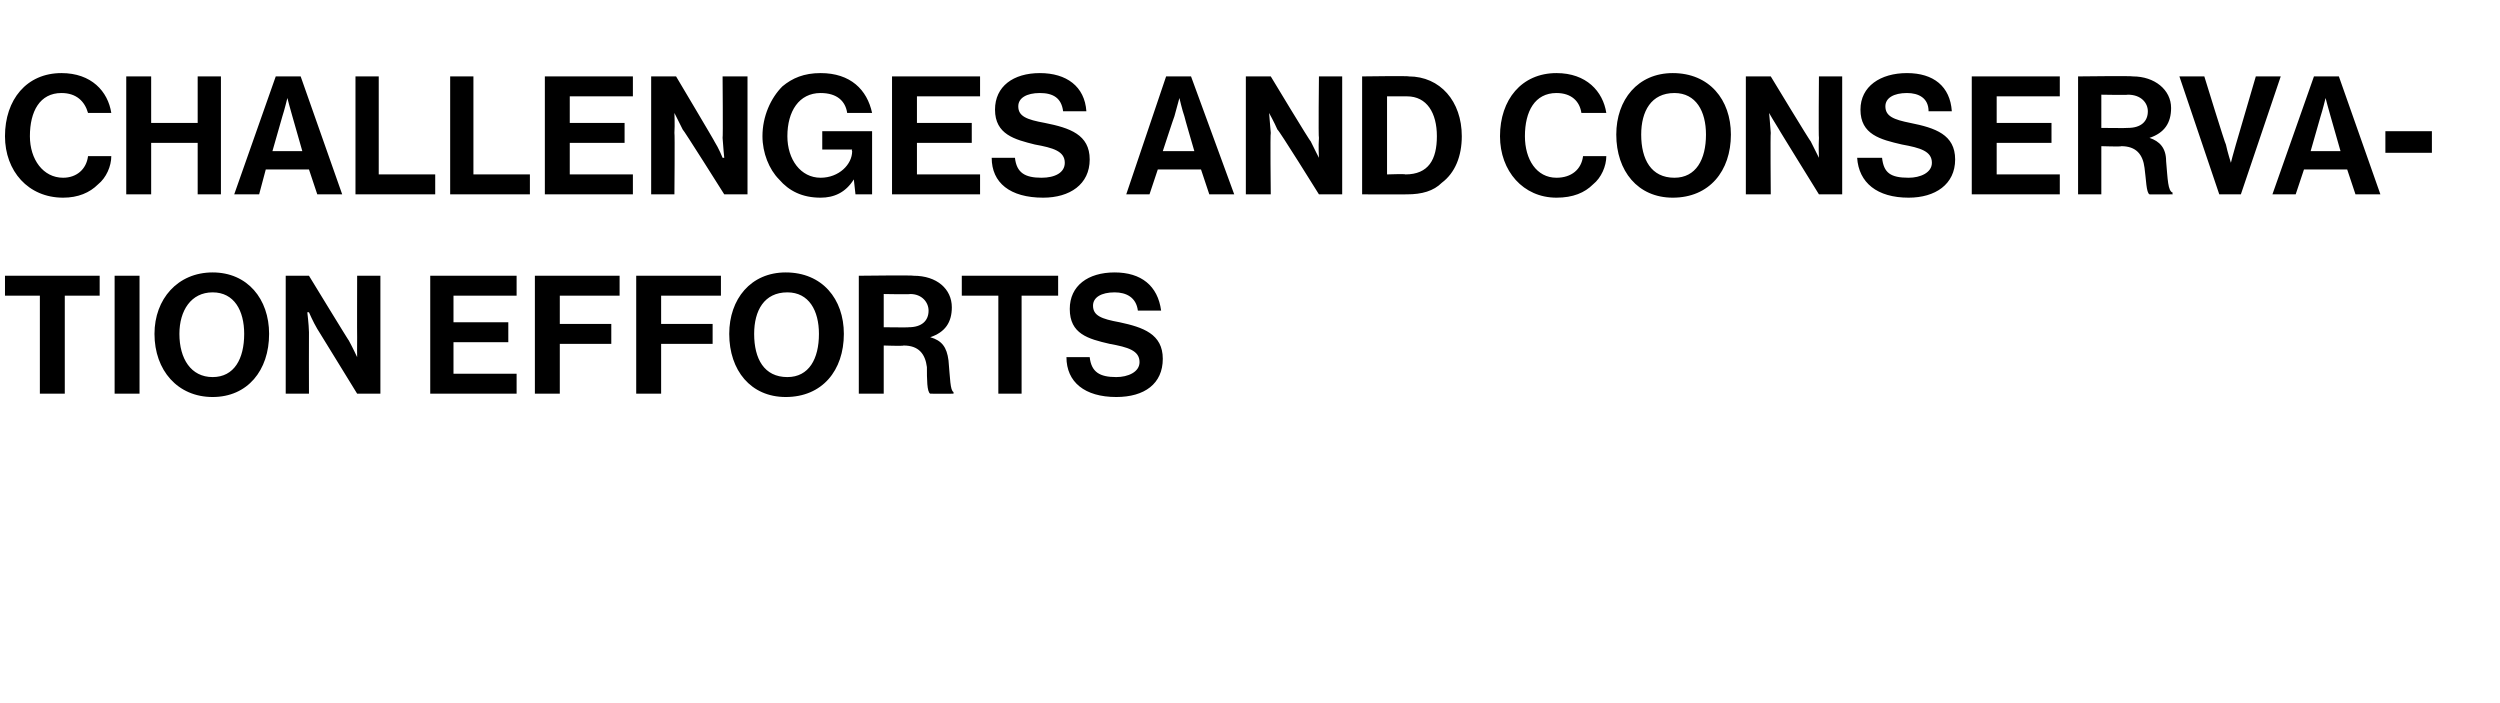
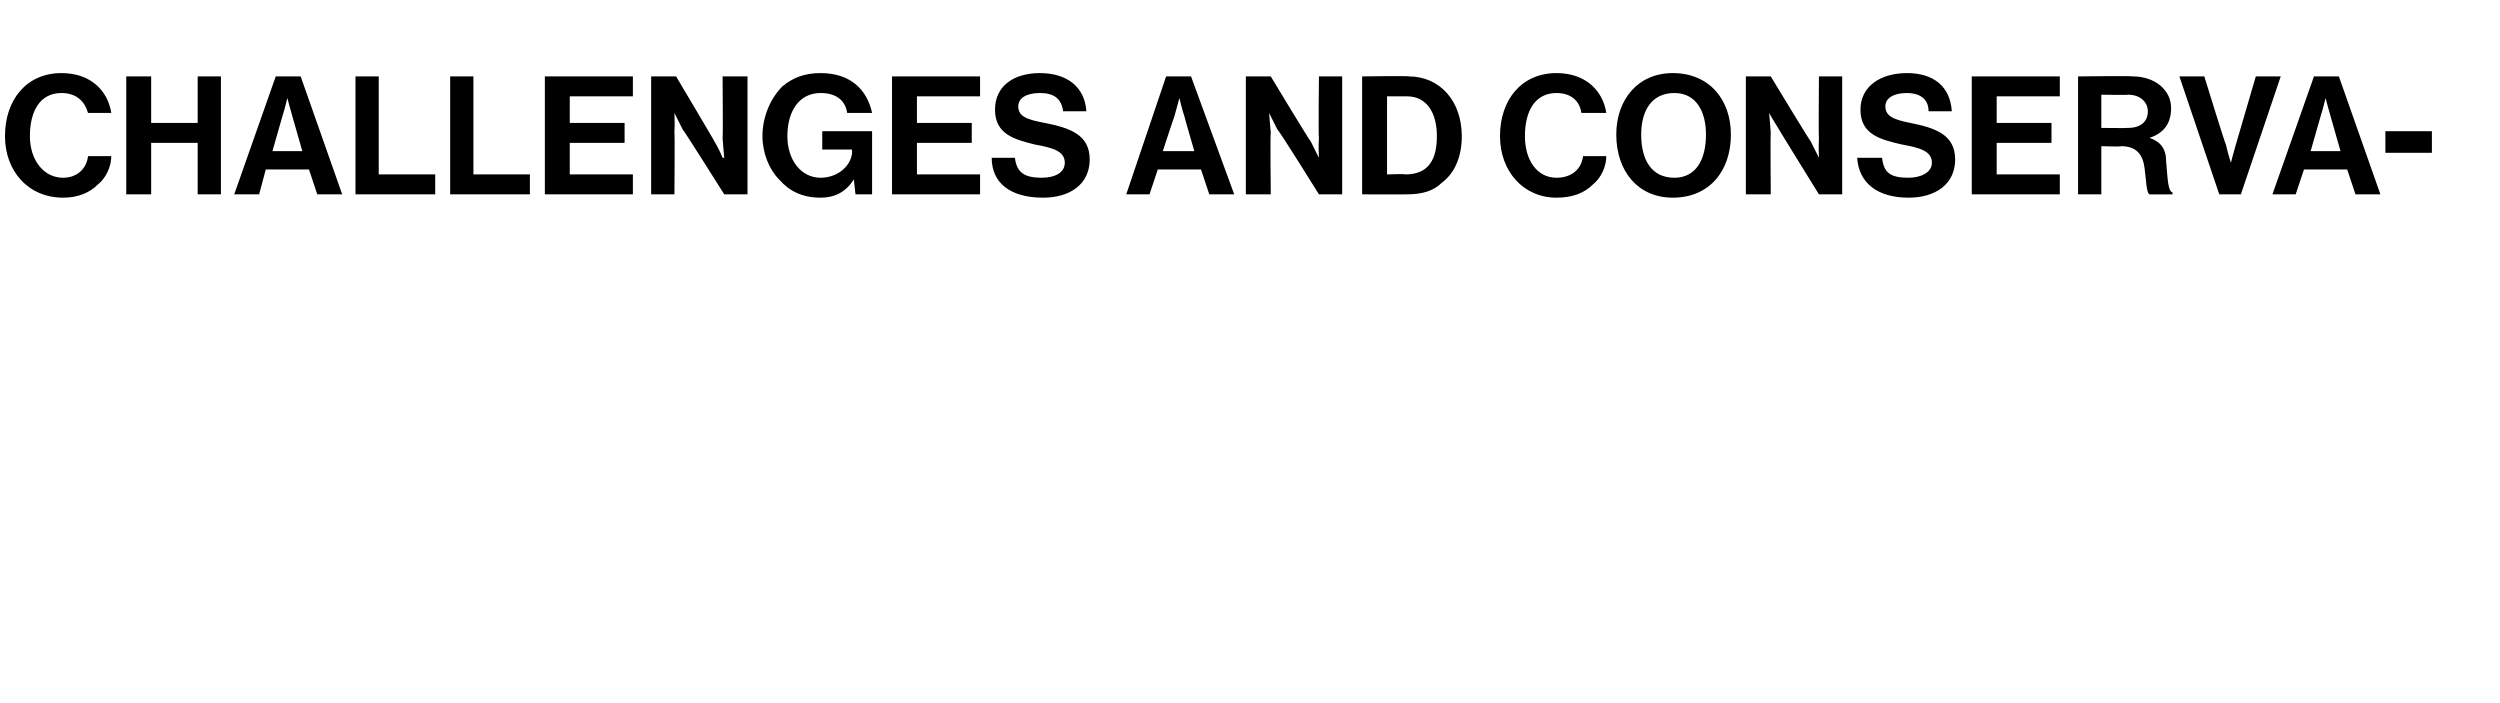
<svg xmlns="http://www.w3.org/2000/svg" version="1.1" width="150.5px" height="42.3px" viewBox="0 -4 150.5 42.3" style="top:-4px">
  <desc>Challenges and Conservation Efforts</desc>
  <defs />
  <g id="Polygon24630">
-     <path d="M 0.3 12.6 L 6 12.6 L 6 13.8 L 3.9 13.8 L 3.9 19.7 L 2.4 19.7 L 2.4 13.8 L 0.3 13.8 L 0.3 12.6 Z M 6.9 12.6 L 8.4 12.6 L 8.4 19.7 L 6.9 19.7 L 6.9 12.6 Z M 9.3 16.1 C 9.3 14 10.7 12.4 12.8 12.4 C 14.9 12.4 16.2 14 16.2 16.1 C 16.2 18.3 14.9 19.9 12.8 19.9 C 10.7 19.9 9.3 18.3 9.3 16.1 Z M 14.7 16.1 C 14.7 14.7 14.1 13.6 12.8 13.6 C 11.5 13.6 10.8 14.7 10.8 16.1 C 10.8 17.6 11.5 18.7 12.8 18.7 C 14.1 18.7 14.7 17.6 14.7 16.1 Z M 17.2 12.6 L 18.6 12.6 C 18.6 12.6 21.01 16.55 21 16.5 C 21.24 16.94 21.5 17.5 21.5 17.5 L 21.5 17.5 C 21.5 17.5 21.49 16.81 21.5 16.3 C 21.49 16.31 21.5 12.6 21.5 12.6 L 22.9 12.6 L 22.9 19.7 L 21.5 19.7 C 21.5 19.7 19.08 15.76 19.1 15.8 C 18.85 15.38 18.6 14.8 18.6 14.8 L 18.5 14.8 C 18.5 14.8 18.59 15.52 18.6 16 C 18.59 16.02 18.6 19.7 18.6 19.7 L 17.2 19.7 L 17.2 12.6 Z M 25.9 12.6 L 31.1 12.6 L 31.1 13.8 L 27.3 13.8 L 27.3 15.4 L 30.6 15.4 L 30.6 16.6 L 27.3 16.6 L 27.3 18.5 L 31.1 18.5 L 31.1 19.7 L 25.9 19.7 L 25.9 12.6 Z M 32.2 12.6 L 37.3 12.6 L 37.3 13.8 L 33.7 13.8 L 33.7 15.5 L 36.8 15.5 L 36.8 16.7 L 33.7 16.7 L 33.7 19.7 L 32.2 19.7 L 32.2 12.6 Z M 38.3 12.6 L 43.4 12.6 L 43.4 13.8 L 39.8 13.8 L 39.8 15.5 L 42.9 15.5 L 42.9 16.7 L 39.8 16.7 L 39.8 19.7 L 38.3 19.7 L 38.3 12.6 Z M 43.9 16.1 C 43.9 14 45.2 12.4 47.3 12.4 C 49.5 12.4 50.8 14 50.8 16.1 C 50.8 18.3 49.5 19.9 47.3 19.9 C 45.2 19.9 43.9 18.3 43.9 16.1 Z M 49.3 16.1 C 49.3 14.7 48.7 13.6 47.4 13.6 C 46 13.6 45.4 14.7 45.4 16.1 C 45.4 17.6 46 18.7 47.4 18.7 C 48.7 18.7 49.3 17.6 49.3 16.1 Z M 51.7 12.6 C 51.7 12.6 55.02 12.56 55 12.6 C 56.4 12.6 57.3 13.4 57.3 14.5 C 57.3 15.4 56.9 16 56 16.3 C 56 16.3 56 16.3 56 16.3 C 56.7 16.5 57 16.9 57.1 17.7 C 57.2 18.8 57.2 19.5 57.4 19.6 C 57.41 19.64 57.4 19.7 57.4 19.7 C 57.4 19.7 56.02 19.71 56 19.7 C 55.8 19.6 55.8 18.8 55.8 18.1 C 55.7 17.3 55.3 16.8 54.4 16.8 C 54.36 16.84 53.2 16.8 53.2 16.8 L 53.2 19.7 L 51.7 19.7 L 51.7 12.6 Z M 53.2 15.7 C 53.2 15.7 54.73 15.72 54.7 15.7 C 55.5 15.7 55.9 15.3 55.9 14.7 C 55.9 14.2 55.5 13.7 54.8 13.7 C 54.77 13.73 53.2 13.7 53.2 13.7 L 53.2 15.7 Z M 57.9 12.6 L 63.7 12.6 L 63.7 13.8 L 61.5 13.8 L 61.5 19.7 L 60.1 19.7 L 60.1 13.8 L 57.9 13.8 L 57.9 12.6 Z M 64.2 17.5 C 64.2 17.5 65.6 17.5 65.6 17.5 C 65.7 18.4 66.2 18.7 67.2 18.7 C 67.9 18.7 68.6 18.4 68.6 17.8 C 68.6 17.1 67.9 16.9 66.8 16.7 C 65.5 16.4 64.4 16.1 64.4 14.6 C 64.4 13.2 65.5 12.4 67.1 12.4 C 68.7 12.4 69.7 13.2 69.9 14.7 C 69.9 14.7 68.5 14.7 68.5 14.7 C 68.4 13.9 67.8 13.6 67.1 13.6 C 66.3 13.6 65.8 13.9 65.8 14.4 C 65.8 15 66.3 15.2 67.4 15.4 C 68.8 15.7 70 16.1 70 17.6 C 70 19.1 68.9 19.9 67.2 19.9 C 65.3 19.9 64.2 19 64.2 17.5 Z " stroke="none" fill="#000" />
-   </g>
+     </g>
  <g id="Polygon24629">
-     <path d="M 0.3 4.2 C 0.3 2 1.6 0.4 3.7 0.4 C 5.5 0.4 6.5 1.5 6.7 2.8 C 6.7 2.8 5.3 2.8 5.3 2.8 C 5.1 2.1 4.6 1.6 3.7 1.6 C 2.4 1.6 1.8 2.7 1.8 4.2 C 1.8 5.6 2.6 6.7 3.8 6.7 C 4.6 6.7 5.2 6.2 5.3 5.4 C 5.3 5.4 6.7 5.4 6.7 5.4 C 6.7 6 6.4 6.7 5.9 7.1 C 5.4 7.6 4.7 7.9 3.8 7.9 C 1.7 7.9 0.3 6.3 0.3 4.2 Z M 7.6 0.6 L 9.1 0.6 L 9.1 3.4 L 11.9 3.4 L 11.9 0.6 L 13.3 0.6 L 13.3 7.7 L 11.9 7.7 L 11.9 4.6 L 9.1 4.6 L 9.1 7.7 L 7.6 7.7 L 7.6 0.6 Z M 16.6 0.6 L 18.1 0.6 L 20.6 7.7 L 19.1 7.7 L 18.6 6.2 L 16 6.2 L 15.6 7.7 L 14.1 7.7 L 16.6 0.6 Z M 16.4 5.1 L 18.2 5.1 C 18.2 5.1 17.61 3.02 17.6 3 C 17.49 2.64 17.3 1.9 17.3 1.9 L 17.3 1.9 C 17.3 1.9 17.12 2.64 17 3 C 17 3.02 16.4 5.1 16.4 5.1 Z M 21.4 0.6 L 22.8 0.6 L 22.8 6.5 L 26.2 6.5 L 26.2 7.7 L 21.4 7.7 L 21.4 0.6 Z M 27.1 0.6 L 28.5 0.6 L 28.5 6.5 L 31.9 6.5 L 31.9 7.7 L 27.1 7.7 L 27.1 0.6 Z M 32.8 0.6 L 38.1 0.6 L 38.1 1.8 L 34.3 1.8 L 34.3 3.4 L 37.6 3.4 L 37.6 4.6 L 34.3 4.6 L 34.3 6.5 L 38.1 6.5 L 38.1 7.7 L 32.8 7.7 L 32.8 0.6 Z M 39.2 0.6 L 40.7 0.6 C 40.7 0.6 43.05 4.55 43 4.5 C 43.28 4.94 43.5 5.5 43.5 5.5 L 43.6 5.5 C 43.6 5.5 43.53 4.81 43.5 4.3 C 43.53 4.31 43.5 0.6 43.5 0.6 L 45 0.6 L 45 7.7 L 43.6 7.7 C 43.6 7.7 41.12 3.76 41.1 3.8 C 40.89 3.38 40.6 2.8 40.6 2.8 L 40.6 2.8 C 40.6 2.8 40.63 3.52 40.6 4 C 40.63 4.02 40.6 7.7 40.6 7.7 L 39.2 7.7 L 39.2 0.6 Z M 51.4 6.8 C 51.4 6.8 51.39 6.75 51.4 6.8 C 50.9 7.6 50.2 7.9 49.4 7.9 C 48.3 7.9 47.5 7.5 46.9 6.8 C 46.3 6.2 45.9 5.2 45.9 4.2 C 45.9 3 46.4 1.9 47.1 1.2 C 47.7 0.7 48.4 0.4 49.4 0.4 C 51.2 0.4 52.2 1.4 52.5 2.8 C 52.5 2.8 51 2.8 51 2.8 C 50.9 2.1 50.4 1.6 49.4 1.6 C 48.1 1.6 47.4 2.7 47.4 4.2 C 47.4 5.6 48.2 6.7 49.4 6.7 C 50.5 6.7 51.3 5.9 51.3 5.1 C 51.26 5.07 51.3 5 51.3 5 L 49.5 5 L 49.5 3.9 L 52.5 3.9 L 52.5 7.7 L 51.5 7.7 L 51.4 6.8 Z M 53.7 0.6 L 59 0.6 L 59 1.8 L 55.2 1.8 L 55.2 3.4 L 58.5 3.4 L 58.5 4.6 L 55.2 4.6 L 55.2 6.5 L 59 6.5 L 59 7.7 L 53.7 7.7 L 53.7 0.6 Z M 59.7 5.5 C 59.7 5.5 61.1 5.5 61.1 5.5 C 61.2 6.4 61.7 6.7 62.7 6.7 C 63.5 6.7 64.1 6.4 64.1 5.8 C 64.1 5.1 63.4 4.9 62.3 4.7 C 61.1 4.4 59.9 4.1 59.9 2.6 C 59.9 1.2 61 0.4 62.6 0.4 C 64.2 0.4 65.3 1.2 65.4 2.7 C 65.4 2.7 64 2.7 64 2.7 C 63.9 1.9 63.4 1.6 62.6 1.6 C 61.8 1.6 61.3 1.9 61.3 2.4 C 61.3 3 61.8 3.2 62.9 3.4 C 64.4 3.7 65.6 4.1 65.6 5.6 C 65.6 7.1 64.4 7.9 62.8 7.9 C 60.8 7.9 59.7 7 59.7 5.5 Z M 70.2 0.6 L 71.7 0.6 L 74.3 7.7 L 72.8 7.7 L 72.3 6.2 L 69.7 6.2 L 69.2 7.7 L 67.8 7.7 L 70.2 0.6 Z M 70 5.1 L 71.9 5.1 C 71.9 5.1 71.29 3.02 71.3 3 C 71.17 2.64 71 1.9 71 1.9 L 71 1.9 C 71 1.9 70.8 2.64 70.7 3 C 70.68 3.02 70 5.1 70 5.1 Z M 75 0.6 L 76.5 0.6 C 76.5 0.6 78.88 4.55 78.9 4.5 C 79.11 4.94 79.4 5.5 79.4 5.5 L 79.4 5.5 C 79.4 5.5 79.36 4.81 79.4 4.3 C 79.36 4.31 79.4 0.6 79.4 0.6 L 80.8 0.6 L 80.8 7.7 L 79.4 7.7 C 79.4 7.7 76.95 3.76 76.9 3.8 C 76.72 3.38 76.4 2.8 76.4 2.8 L 76.4 2.8 C 76.4 2.8 76.46 3.52 76.5 4 C 76.46 4.02 76.5 7.7 76.5 7.7 L 75 7.7 L 75 0.6 Z M 82 0.6 C 82 0.6 84.84 0.56 84.8 0.6 C 86.7 0.6 88 2.1 88 4.2 C 88 5.4 87.6 6.4 86.8 7 C 86.3 7.5 85.6 7.7 84.7 7.7 C 84.72 7.71 82 7.7 82 7.7 L 82 0.6 Z M 84.6 6.5 C 86 6.5 86.5 5.6 86.5 4.2 C 86.5 2.8 85.9 1.8 84.7 1.8 C 84.66 1.8 83.5 1.8 83.5 1.8 L 83.5 6.5 C 83.5 6.5 84.62 6.46 84.6 6.5 Z M 90.3 4.2 C 90.3 2 91.6 0.4 93.7 0.4 C 95.5 0.4 96.5 1.5 96.7 2.8 C 96.7 2.8 95.2 2.8 95.2 2.8 C 95.1 2.1 94.6 1.6 93.7 1.6 C 92.4 1.6 91.8 2.7 91.8 4.2 C 91.8 5.6 92.5 6.7 93.7 6.7 C 94.6 6.7 95.2 6.2 95.3 5.4 C 95.3 5.4 96.7 5.4 96.7 5.4 C 96.7 6 96.4 6.7 95.9 7.1 C 95.4 7.6 94.7 7.9 93.7 7.9 C 91.7 7.9 90.3 6.3 90.3 4.2 Z M 97.3 4.1 C 97.3 2 98.6 0.4 100.7 0.4 C 102.9 0.4 104.2 2 104.2 4.1 C 104.2 6.3 102.9 7.9 100.7 7.9 C 98.6 7.9 97.3 6.3 97.3 4.1 Z M 102.7 4.1 C 102.7 2.7 102.1 1.6 100.8 1.6 C 99.4 1.6 98.8 2.7 98.8 4.1 C 98.8 5.6 99.4 6.7 100.8 6.7 C 102.1 6.7 102.7 5.6 102.7 4.1 Z M 105.1 0.6 L 106.6 0.6 C 106.6 0.6 108.99 4.55 109 4.5 C 109.22 4.94 109.5 5.5 109.5 5.5 L 109.5 5.5 C 109.5 5.5 109.47 4.81 109.5 4.3 C 109.47 4.31 109.5 0.6 109.5 0.6 L 110.9 0.6 L 110.9 7.7 L 109.5 7.7 C 109.5 7.7 107.06 3.76 107.1 3.8 C 106.83 3.38 106.5 2.8 106.5 2.8 L 106.5 2.8 C 106.5 2.8 106.57 3.52 106.6 4 C 106.57 4.02 106.6 7.7 106.6 7.7 L 105.1 7.7 L 105.1 0.6 Z M 111.8 5.5 C 111.8 5.5 113.3 5.5 113.3 5.5 C 113.4 6.4 113.8 6.7 114.9 6.7 C 115.6 6.7 116.3 6.4 116.3 5.8 C 116.3 5.1 115.6 4.9 114.5 4.7 C 113.2 4.4 112 4.1 112 2.6 C 112 1.2 113.2 0.4 114.8 0.4 C 116.4 0.4 117.4 1.2 117.5 2.7 C 117.5 2.7 116.1 2.7 116.1 2.7 C 116.1 1.9 115.5 1.6 114.8 1.6 C 114 1.6 113.5 1.9 113.5 2.4 C 113.5 3 114 3.2 115 3.4 C 116.5 3.7 117.7 4.1 117.7 5.6 C 117.7 7.1 116.5 7.9 114.9 7.9 C 113 7.9 111.9 7 111.8 5.5 Z M 118.7 0.6 L 124 0.6 L 124 1.8 L 120.2 1.8 L 120.2 3.4 L 123.5 3.4 L 123.5 4.6 L 120.2 4.6 L 120.2 6.5 L 124 6.5 L 124 7.7 L 118.7 7.7 L 118.7 0.6 Z M 125.1 0.6 C 125.1 0.6 128.37 0.56 128.4 0.6 C 129.7 0.6 130.7 1.4 130.7 2.5 C 130.7 3.4 130.3 4 129.4 4.3 C 129.4 4.3 129.4 4.3 129.4 4.3 C 130 4.5 130.4 4.9 130.4 5.7 C 130.5 6.8 130.5 7.5 130.8 7.6 C 130.76 7.64 130.8 7.7 130.8 7.7 C 130.8 7.7 129.37 7.71 129.4 7.7 C 129.2 7.6 129.2 6.8 129.1 6.1 C 129 5.3 128.6 4.8 127.7 4.8 C 127.71 4.84 126.5 4.8 126.5 4.8 L 126.5 7.7 L 125.1 7.7 L 125.1 0.6 Z M 126.5 3.7 C 126.5 3.7 128.08 3.72 128.1 3.7 C 128.9 3.7 129.3 3.3 129.3 2.7 C 129.3 2.2 128.9 1.7 128.1 1.7 C 128.12 1.73 126.5 1.7 126.5 1.7 L 126.5 3.7 Z M 131.2 0.6 L 132.7 0.6 C 132.7 0.6 133.96 4.7 134 4.7 C 134.1 5.17 134.3 5.8 134.3 5.8 L 134.3 5.8 C 134.3 5.8 134.46 5.16 134.6 4.7 C 134.6 4.7 135.8 0.6 135.8 0.6 L 137.3 0.6 L 134.9 7.7 L 133.6 7.7 L 131.2 0.6 Z M 139.3 0.6 L 140.8 0.6 L 143.3 7.7 L 141.8 7.7 L 141.3 6.2 L 138.7 6.2 L 138.2 7.7 L 136.8 7.7 L 139.3 0.6 Z M 139.1 5.1 L 140.9 5.1 C 140.9 5.1 140.31 3.02 140.3 3 C 140.19 2.64 140 1.9 140 1.9 L 140 1.9 C 140 1.9 139.82 2.64 139.7 3 C 139.7 3.02 139.1 5.1 139.1 5.1 Z M 143.6 3.9 L 146.4 3.9 L 146.4 5.2 L 143.6 5.2 L 143.6 3.9 Z " stroke="none" fill="#000" />
+     <path d="M 0.3 4.2 C 0.3 2 1.6 0.4 3.7 0.4 C 5.5 0.4 6.5 1.5 6.7 2.8 C 6.7 2.8 5.3 2.8 5.3 2.8 C 5.1 2.1 4.6 1.6 3.7 1.6 C 2.4 1.6 1.8 2.7 1.8 4.2 C 1.8 5.6 2.6 6.7 3.8 6.7 C 4.6 6.7 5.2 6.2 5.3 5.4 C 5.3 5.4 6.7 5.4 6.7 5.4 C 6.7 6 6.4 6.7 5.9 7.1 C 5.4 7.6 4.7 7.9 3.8 7.9 C 1.7 7.9 0.3 6.3 0.3 4.2 Z M 7.6 0.6 L 9.1 0.6 L 9.1 3.4 L 11.9 3.4 L 11.9 0.6 L 13.3 0.6 L 13.3 7.7 L 11.9 7.7 L 11.9 4.6 L 9.1 4.6 L 9.1 7.7 L 7.6 7.7 L 7.6 0.6 Z M 16.6 0.6 L 18.1 0.6 L 20.6 7.7 L 19.1 7.7 L 18.6 6.2 L 16 6.2 L 15.6 7.7 L 14.1 7.7 L 16.6 0.6 Z M 16.4 5.1 L 18.2 5.1 C 18.2 5.1 17.61 3.02 17.6 3 C 17.49 2.64 17.3 1.9 17.3 1.9 L 17.3 1.9 C 17.3 1.9 17.12 2.64 17 3 C 17 3.02 16.4 5.1 16.4 5.1 Z M 21.4 0.6 L 22.8 0.6 L 22.8 6.5 L 26.2 6.5 L 26.2 7.7 L 21.4 7.7 L 21.4 0.6 Z M 27.1 0.6 L 28.5 0.6 L 28.5 6.5 L 31.9 6.5 L 31.9 7.7 L 27.1 7.7 L 27.1 0.6 Z M 32.8 0.6 L 38.1 0.6 L 38.1 1.8 L 34.3 1.8 L 34.3 3.4 L 37.6 3.4 L 37.6 4.6 L 34.3 4.6 L 34.3 6.5 L 38.1 6.5 L 38.1 7.7 L 32.8 7.7 L 32.8 0.6 Z M 39.2 0.6 L 40.7 0.6 C 40.7 0.6 43.05 4.55 43 4.5 C 43.28 4.94 43.5 5.5 43.5 5.5 L 43.6 5.5 C 43.6 5.5 43.53 4.81 43.5 4.3 C 43.53 4.31 43.5 0.6 43.5 0.6 L 45 0.6 L 45 7.7 L 43.6 7.7 C 43.6 7.7 41.12 3.76 41.1 3.8 C 40.89 3.38 40.6 2.8 40.6 2.8 L 40.6 2.8 C 40.6 2.8 40.63 3.52 40.6 4 C 40.63 4.02 40.6 7.7 40.6 7.7 L 39.2 7.7 L 39.2 0.6 Z M 51.4 6.8 C 51.4 6.8 51.39 6.75 51.4 6.8 C 50.9 7.6 50.2 7.9 49.4 7.9 C 48.3 7.9 47.5 7.5 46.9 6.8 C 46.3 6.2 45.9 5.2 45.9 4.2 C 45.9 3 46.4 1.9 47.1 1.2 C 47.7 0.7 48.4 0.4 49.4 0.4 C 51.2 0.4 52.2 1.4 52.5 2.8 C 52.5 2.8 51 2.8 51 2.8 C 50.9 2.1 50.4 1.6 49.4 1.6 C 48.1 1.6 47.4 2.7 47.4 4.2 C 47.4 5.6 48.2 6.7 49.4 6.7 C 50.5 6.7 51.3 5.9 51.3 5.1 C 51.26 5.07 51.3 5 51.3 5 L 49.5 5 L 49.5 3.9 L 52.5 3.9 L 52.5 7.7 L 51.5 7.7 L 51.4 6.8 Z M 53.7 0.6 L 59 0.6 L 59 1.8 L 55.2 1.8 L 55.2 3.4 L 58.5 3.4 L 58.5 4.6 L 55.2 4.6 L 55.2 6.5 L 59 6.5 L 59 7.7 L 53.7 7.7 L 53.7 0.6 Z M 59.7 5.5 C 59.7 5.5 61.1 5.5 61.1 5.5 C 61.2 6.4 61.7 6.7 62.7 6.7 C 63.5 6.7 64.1 6.4 64.1 5.8 C 64.1 5.1 63.4 4.9 62.3 4.7 C 61.1 4.4 59.9 4.1 59.9 2.6 C 59.9 1.2 61 0.4 62.6 0.4 C 64.2 0.4 65.3 1.2 65.4 2.7 C 65.4 2.7 64 2.7 64 2.7 C 63.9 1.9 63.4 1.6 62.6 1.6 C 61.8 1.6 61.3 1.9 61.3 2.4 C 61.3 3 61.8 3.2 62.9 3.4 C 64.4 3.7 65.6 4.1 65.6 5.6 C 65.6 7.1 64.4 7.9 62.8 7.9 C 60.8 7.9 59.7 7 59.7 5.5 Z M 70.2 0.6 L 71.7 0.6 L 74.3 7.7 L 72.8 7.7 L 72.3 6.2 L 69.7 6.2 L 69.2 7.7 L 67.8 7.7 L 70.2 0.6 Z M 70 5.1 L 71.9 5.1 C 71.9 5.1 71.29 3.02 71.3 3 C 71.17 2.64 71 1.9 71 1.9 L 71 1.9 C 71 1.9 70.8 2.64 70.7 3 C 70.68 3.02 70 5.1 70 5.1 Z M 75 0.6 L 76.5 0.6 C 76.5 0.6 78.88 4.55 78.9 4.5 C 79.11 4.94 79.4 5.5 79.4 5.5 L 79.4 5.5 C 79.4 5.5 79.36 4.81 79.4 4.3 C 79.36 4.31 79.4 0.6 79.4 0.6 L 80.8 0.6 L 80.8 7.7 L 79.4 7.7 C 79.4 7.7 76.95 3.76 76.9 3.8 L 76.4 2.8 C 76.4 2.8 76.46 3.52 76.5 4 C 76.46 4.02 76.5 7.7 76.5 7.7 L 75 7.7 L 75 0.6 Z M 82 0.6 C 82 0.6 84.84 0.56 84.8 0.6 C 86.7 0.6 88 2.1 88 4.2 C 88 5.4 87.6 6.4 86.8 7 C 86.3 7.5 85.6 7.7 84.7 7.7 C 84.72 7.71 82 7.7 82 7.7 L 82 0.6 Z M 84.6 6.5 C 86 6.5 86.5 5.6 86.5 4.2 C 86.5 2.8 85.9 1.8 84.7 1.8 C 84.66 1.8 83.5 1.8 83.5 1.8 L 83.5 6.5 C 83.5 6.5 84.62 6.46 84.6 6.5 Z M 90.3 4.2 C 90.3 2 91.6 0.4 93.7 0.4 C 95.5 0.4 96.5 1.5 96.7 2.8 C 96.7 2.8 95.2 2.8 95.2 2.8 C 95.1 2.1 94.6 1.6 93.7 1.6 C 92.4 1.6 91.8 2.7 91.8 4.2 C 91.8 5.6 92.5 6.7 93.7 6.7 C 94.6 6.7 95.2 6.2 95.3 5.4 C 95.3 5.4 96.7 5.4 96.7 5.4 C 96.7 6 96.4 6.7 95.9 7.1 C 95.4 7.6 94.7 7.9 93.7 7.9 C 91.7 7.9 90.3 6.3 90.3 4.2 Z M 97.3 4.1 C 97.3 2 98.6 0.4 100.7 0.4 C 102.9 0.4 104.2 2 104.2 4.1 C 104.2 6.3 102.9 7.9 100.7 7.9 C 98.6 7.9 97.3 6.3 97.3 4.1 Z M 102.7 4.1 C 102.7 2.7 102.1 1.6 100.8 1.6 C 99.4 1.6 98.8 2.7 98.8 4.1 C 98.8 5.6 99.4 6.7 100.8 6.7 C 102.1 6.7 102.7 5.6 102.7 4.1 Z M 105.1 0.6 L 106.6 0.6 C 106.6 0.6 108.99 4.55 109 4.5 C 109.22 4.94 109.5 5.5 109.5 5.5 L 109.5 5.5 C 109.5 5.5 109.47 4.81 109.5 4.3 C 109.47 4.31 109.5 0.6 109.5 0.6 L 110.9 0.6 L 110.9 7.7 L 109.5 7.7 C 109.5 7.7 107.06 3.76 107.1 3.8 C 106.83 3.38 106.5 2.8 106.5 2.8 L 106.5 2.8 C 106.5 2.8 106.57 3.52 106.6 4 C 106.57 4.02 106.6 7.7 106.6 7.7 L 105.1 7.7 L 105.1 0.6 Z M 111.8 5.5 C 111.8 5.5 113.3 5.5 113.3 5.5 C 113.4 6.4 113.8 6.7 114.9 6.7 C 115.6 6.7 116.3 6.4 116.3 5.8 C 116.3 5.1 115.6 4.9 114.5 4.7 C 113.2 4.4 112 4.1 112 2.6 C 112 1.2 113.2 0.4 114.8 0.4 C 116.4 0.4 117.4 1.2 117.5 2.7 C 117.5 2.7 116.1 2.7 116.1 2.7 C 116.1 1.9 115.5 1.6 114.8 1.6 C 114 1.6 113.5 1.9 113.5 2.4 C 113.5 3 114 3.2 115 3.4 C 116.5 3.7 117.7 4.1 117.7 5.6 C 117.7 7.1 116.5 7.9 114.9 7.9 C 113 7.9 111.9 7 111.8 5.5 Z M 118.7 0.6 L 124 0.6 L 124 1.8 L 120.2 1.8 L 120.2 3.4 L 123.5 3.4 L 123.5 4.6 L 120.2 4.6 L 120.2 6.5 L 124 6.5 L 124 7.7 L 118.7 7.7 L 118.7 0.6 Z M 125.1 0.6 C 125.1 0.6 128.37 0.56 128.4 0.6 C 129.7 0.6 130.7 1.4 130.7 2.5 C 130.7 3.4 130.3 4 129.4 4.3 C 129.4 4.3 129.4 4.3 129.4 4.3 C 130 4.5 130.4 4.9 130.4 5.7 C 130.5 6.8 130.5 7.5 130.8 7.6 C 130.76 7.64 130.8 7.7 130.8 7.7 C 130.8 7.7 129.37 7.71 129.4 7.7 C 129.2 7.6 129.2 6.8 129.1 6.1 C 129 5.3 128.6 4.8 127.7 4.8 C 127.71 4.84 126.5 4.8 126.5 4.8 L 126.5 7.7 L 125.1 7.7 L 125.1 0.6 Z M 126.5 3.7 C 126.5 3.7 128.08 3.72 128.1 3.7 C 128.9 3.7 129.3 3.3 129.3 2.7 C 129.3 2.2 128.9 1.7 128.1 1.7 C 128.12 1.73 126.5 1.7 126.5 1.7 L 126.5 3.7 Z M 131.2 0.6 L 132.7 0.6 C 132.7 0.6 133.96 4.7 134 4.7 C 134.1 5.17 134.3 5.8 134.3 5.8 L 134.3 5.8 C 134.3 5.8 134.46 5.16 134.6 4.7 C 134.6 4.7 135.8 0.6 135.8 0.6 L 137.3 0.6 L 134.9 7.7 L 133.6 7.7 L 131.2 0.6 Z M 139.3 0.6 L 140.8 0.6 L 143.3 7.7 L 141.8 7.7 L 141.3 6.2 L 138.7 6.2 L 138.2 7.7 L 136.8 7.7 L 139.3 0.6 Z M 139.1 5.1 L 140.9 5.1 C 140.9 5.1 140.31 3.02 140.3 3 C 140.19 2.64 140 1.9 140 1.9 L 140 1.9 C 140 1.9 139.82 2.64 139.7 3 C 139.7 3.02 139.1 5.1 139.1 5.1 Z M 143.6 3.9 L 146.4 3.9 L 146.4 5.2 L 143.6 5.2 L 143.6 3.9 Z " stroke="none" fill="#000" />
  </g>
</svg>